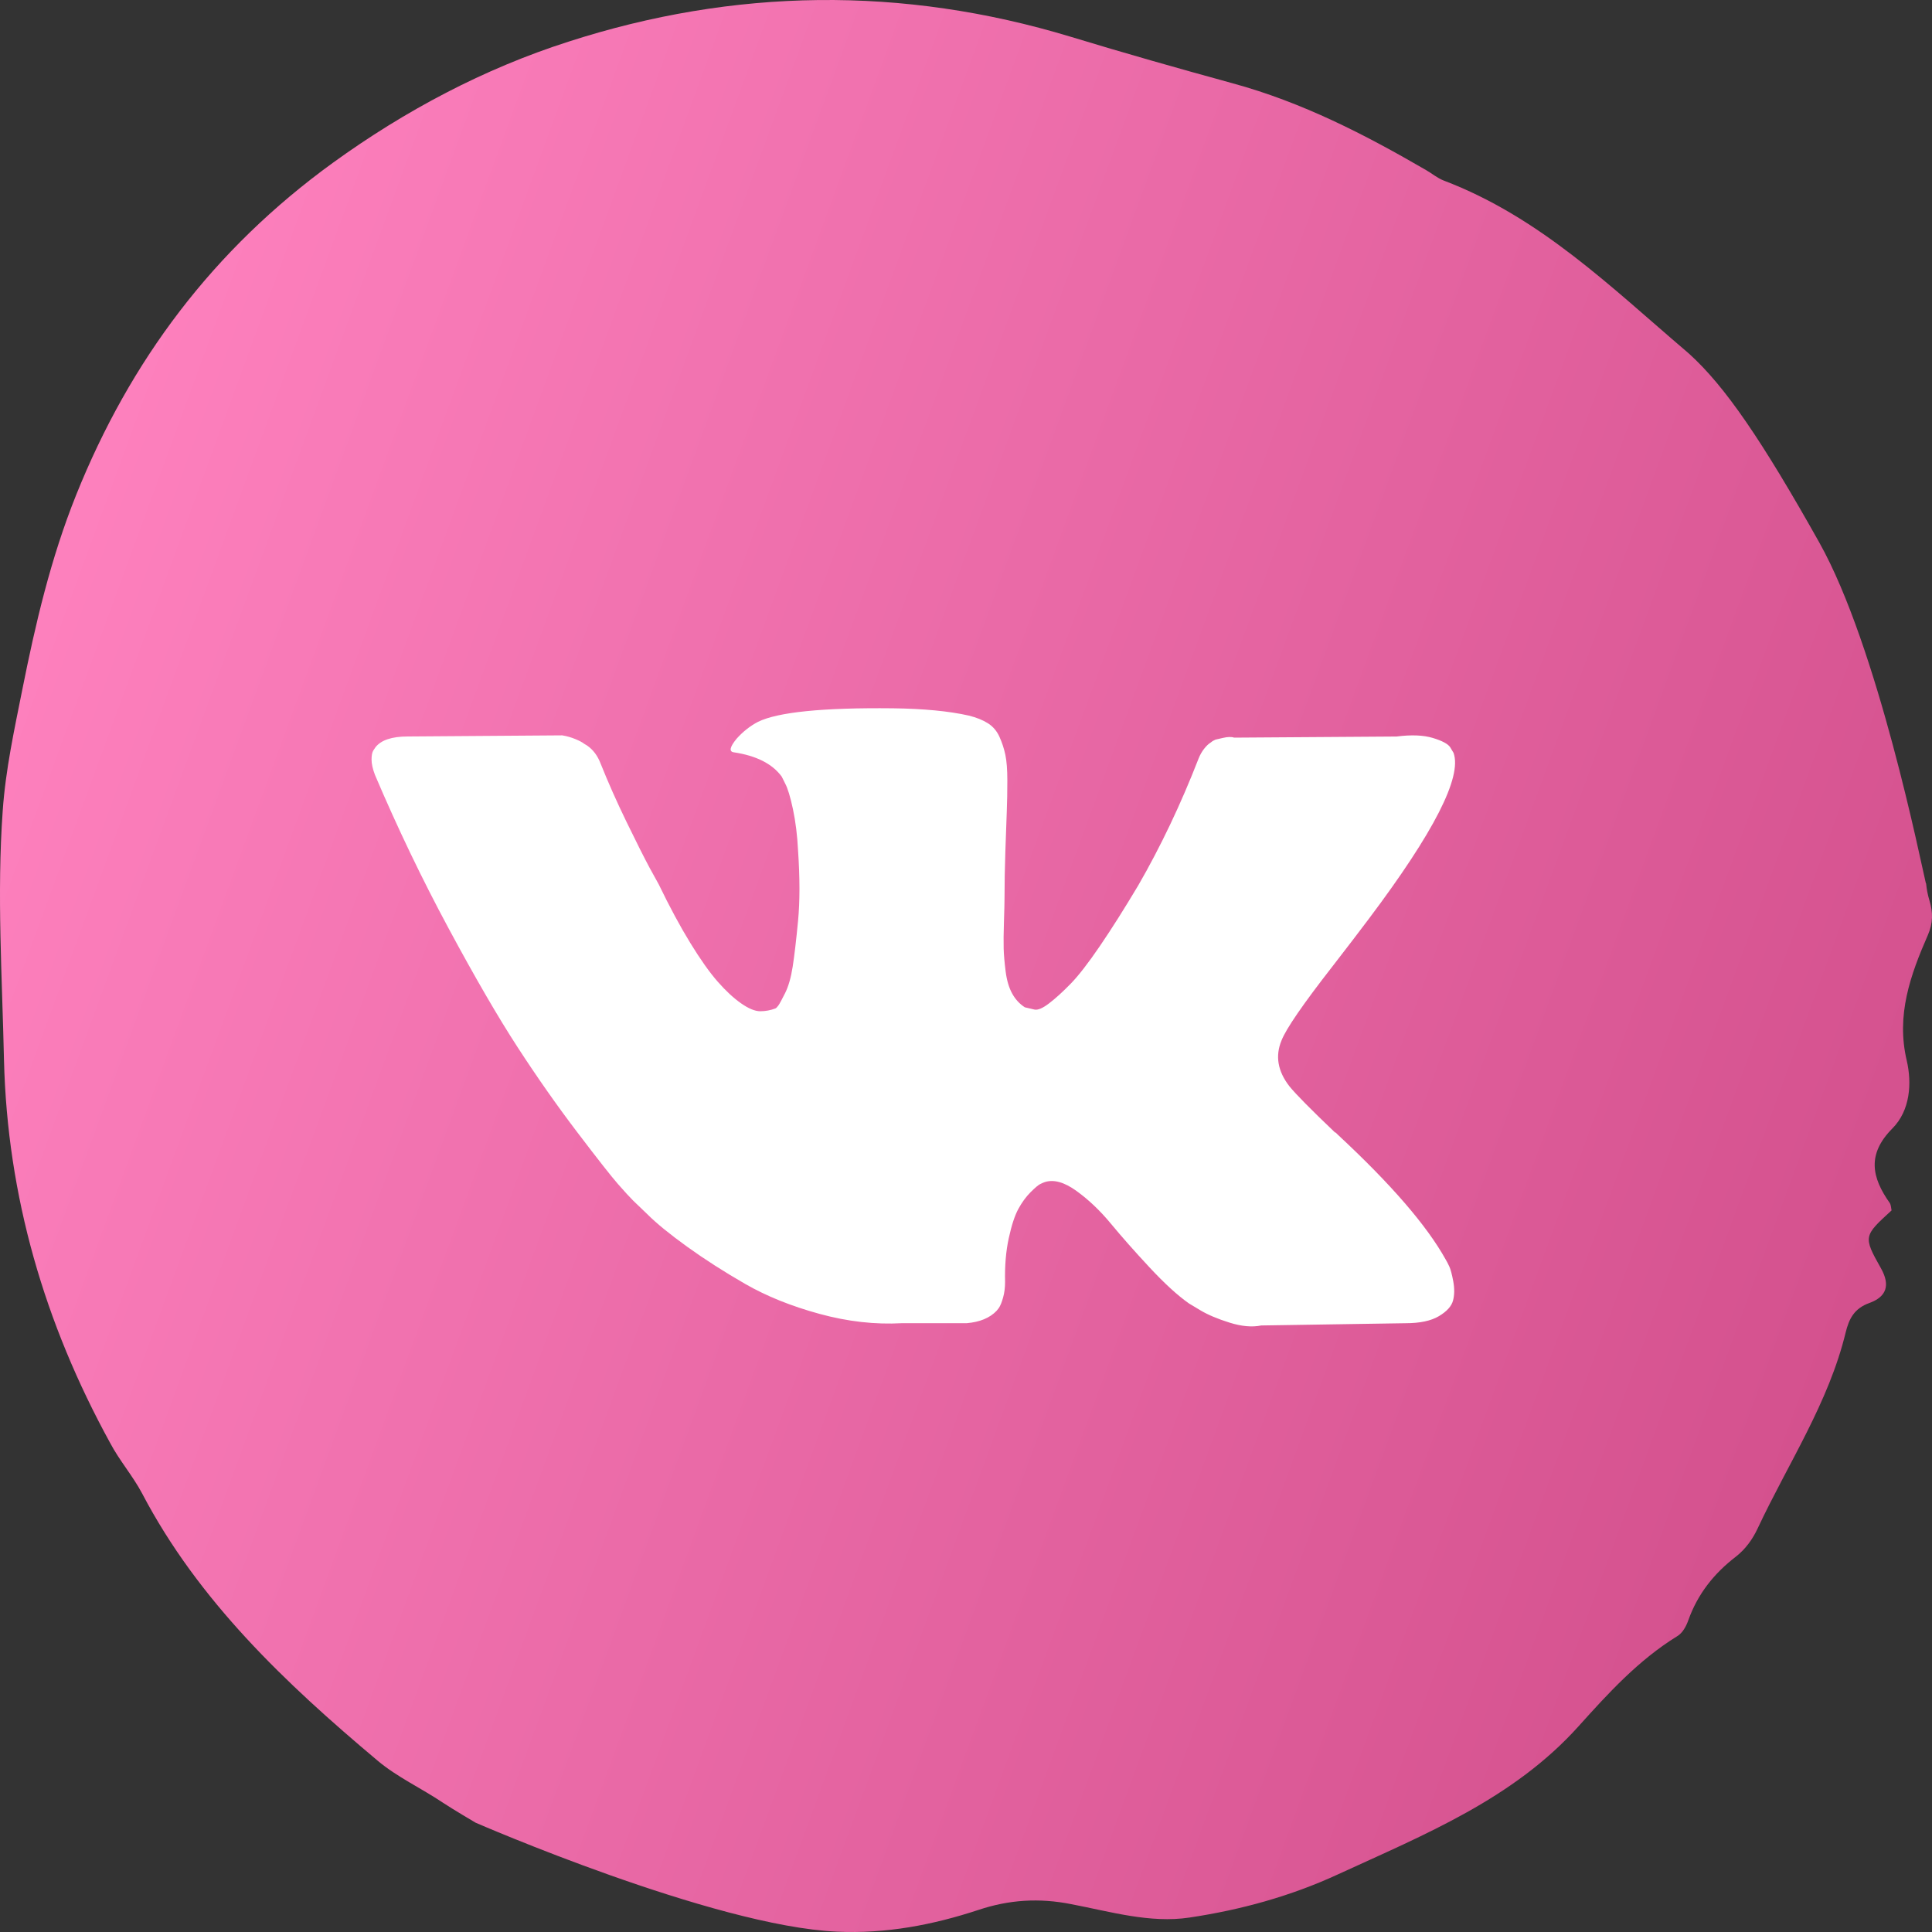
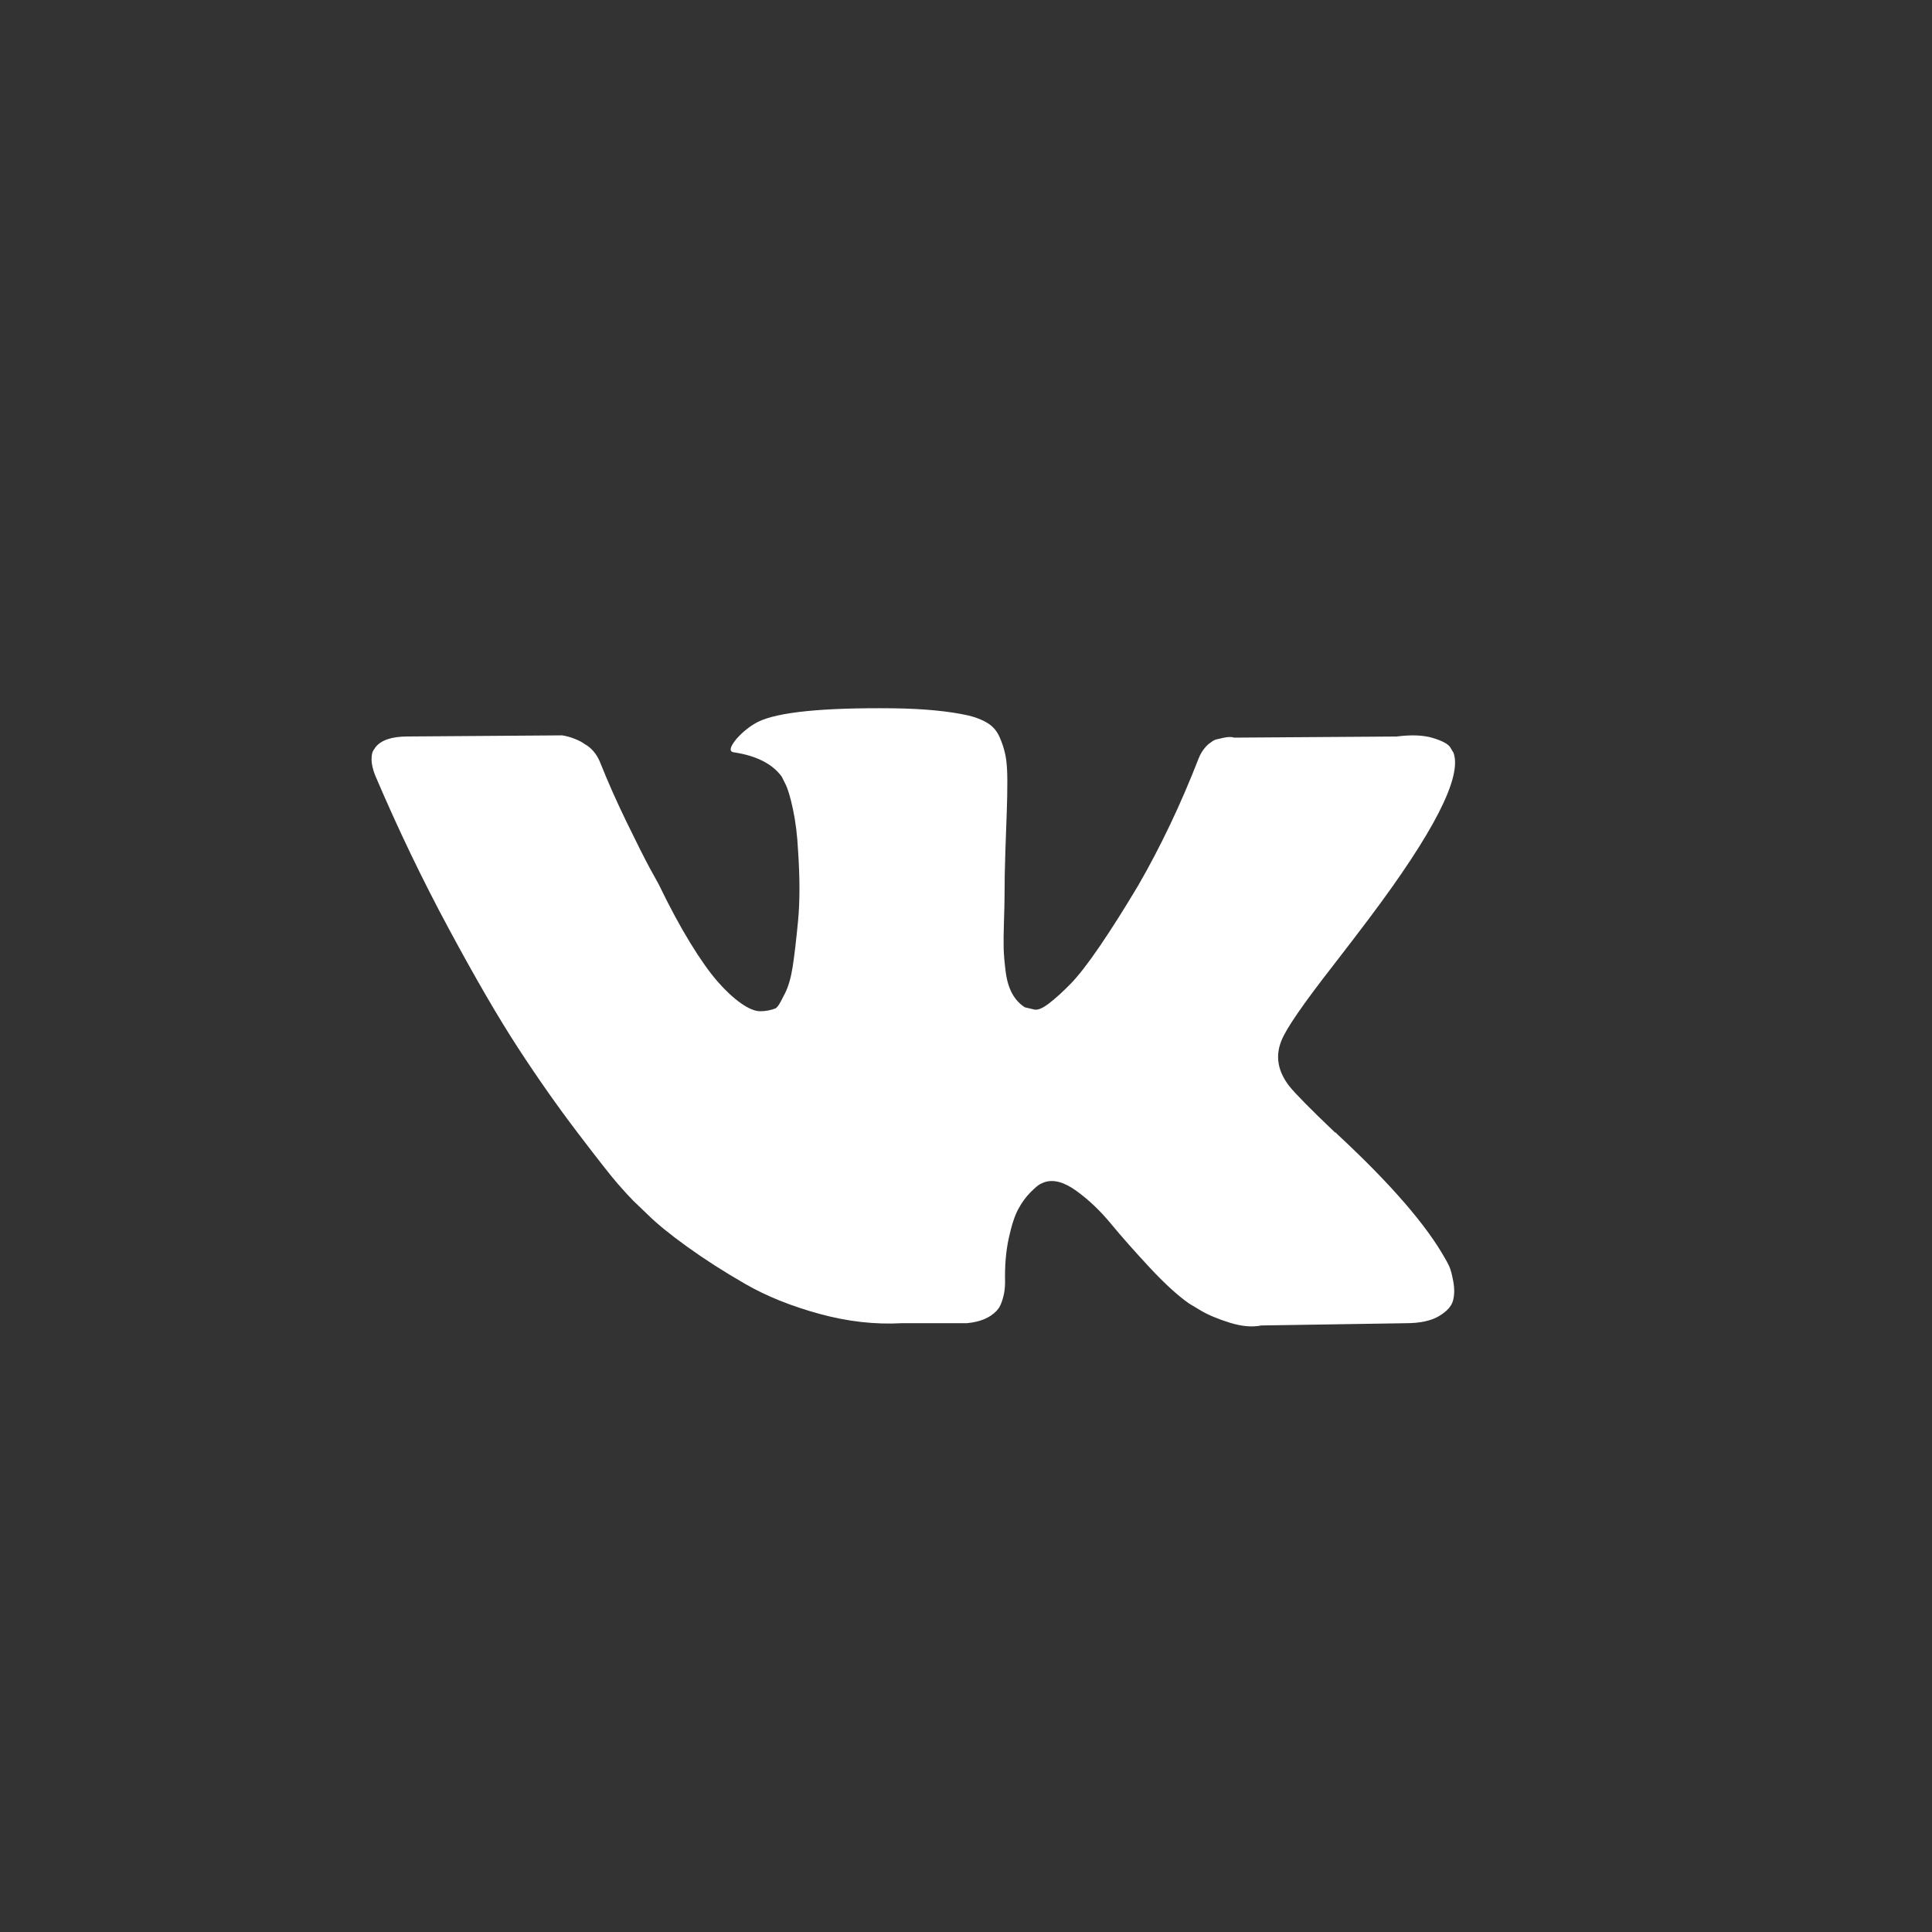
<svg xmlns="http://www.w3.org/2000/svg" width="654" height="654" viewBox="0 0 654 654" fill="none">
  <rect x="0" y="0" width="654" height="654" fill="#333333" stroke="none" />
-   <path d="M653.14 304.843C654.362 308.864 654.362 312.467 652.617 316.488C646.682 330.061 641.794 343.634 645.46 359.051C647.205 366.591 646.682 375.891 640.572 382.007C631.932 390.721 633.59 398.596 639.7 407.226C640.136 407.896 640.136 408.902 640.31 409.74C630.885 418.369 630.623 418.537 636.732 429.345C639.961 435.126 638.565 438.98 632.805 441.075C627.655 442.918 625.91 446.437 624.775 451.045C619.015 474.84 605.312 495.367 595.013 517.318C593.268 521.088 590.824 524.439 587.595 526.953C580.176 532.65 574.678 539.604 571.536 548.402C570.838 550.412 569.616 552.758 567.783 553.848C554.604 561.975 544.392 573.202 534.443 584.261C512.362 608.893 482.338 620.958 453.013 634.447C436.866 641.904 420.022 646.512 402.654 649.109C389.3 651.12 375.859 647.099 362.68 644.585C351.771 642.407 341.559 643.077 331.26 646.512C315.725 651.623 299.928 654.639 283.345 653.885C241.452 652.042 161 617 161 617C161 617 153.476 612.58 149.81 610.15C142.566 605.291 134.362 601.52 127.816 595.991C96.571 569.766 67.159 541.866 48.132 505.588C44.99 499.639 40.452 494.445 37.31 488.496C15.054 447.945 2.486 404.88 1.351 358.883C0.74 330.732 -1.093 302.664 0.915 274.513C1.875 260.605 4.842 247.032 7.548 233.459C11.999 211.172 17.148 189.054 25.789 167.521C44.03 122.11 72.133 84.492 112.717 55.084C137.155 37.405 163.862 23.246 192.402 14.113C248.434 -3.984 305.426 -4.822 362.419 12.438C380.572 17.967 398.901 23.162 417.229 28.189C440.881 34.64 462.002 45.532 482.774 57.597C484.695 58.686 486.527 60.278 488.709 61.116C521.351 73.516 545.352 97.227 570.838 118.927C571.187 119.178 571.448 119.513 571.798 119.764C583.929 130.74 596.41 149.005 615.873 183.691C635.685 219.048 650.26 292.191 651.918 298.978C652.006 299.061 652.006 299.061 652.006 299.061C652.18 300.905 652.529 302.832 653.14 304.843Z" fill="url(#paint0_linear_174_77)" />
  <path d="M490.609 428.726C490.165 427.769 489.751 426.975 489.366 426.339C483.002 414.878 470.842 400.81 452.891 384.132L452.512 383.75L452.322 383.563L452.13 383.371H451.938C443.791 375.605 438.632 370.383 436.471 367.709C432.518 362.617 431.633 357.462 433.793 352.238C435.32 348.292 441.053 339.958 450.98 327.225C456.202 320.477 460.338 315.068 463.392 310.994C485.418 281.711 494.968 262.998 492.038 254.85L490.9 252.945C490.136 251.799 488.163 250.75 484.984 249.794C481.797 248.839 477.724 248.681 472.758 249.318L417.761 249.697C416.87 249.382 415.598 249.411 413.941 249.794C412.285 250.176 411.457 250.368 411.457 250.368L410.5 250.847L409.74 251.421C409.103 251.801 408.403 252.469 407.639 253.424C406.878 254.376 406.242 255.493 405.734 256.766C399.746 272.171 392.938 286.493 385.298 299.733C380.587 307.627 376.261 314.469 372.31 320.262C368.364 326.053 365.054 330.32 362.382 333.055C359.707 335.792 357.292 337.986 355.124 339.642C352.959 341.3 351.306 342 350.162 341.744C349.015 341.488 347.934 341.234 346.912 340.979C345.13 339.833 343.698 338.274 342.618 336.301C341.533 334.328 340.802 331.844 340.42 328.852C340.04 325.858 339.816 323.283 339.751 321.118C339.692 318.956 339.719 315.897 339.848 311.951C339.981 308.002 340.04 305.331 340.04 303.93C340.04 299.092 340.135 293.841 340.324 288.175C340.517 282.51 340.672 278.021 340.803 274.714C340.933 271.404 340.993 267.902 340.993 264.21C340.993 260.518 340.768 257.622 340.324 255.521C339.885 253.422 339.212 251.384 338.324 249.409C337.431 247.436 336.124 245.91 334.409 244.826C332.691 243.744 330.555 242.885 328.012 242.247C321.264 240.72 312.671 239.894 302.229 239.765C278.551 239.511 263.336 241.04 256.589 244.351C253.915 245.749 251.496 247.66 249.333 250.077C247.041 252.879 246.721 254.408 248.376 254.66C256.016 255.804 261.424 258.542 264.607 262.87L265.754 265.164C266.646 266.818 267.537 269.748 268.429 273.948C269.319 278.149 269.894 282.796 270.147 287.886C270.782 297.181 270.782 305.138 270.147 311.757C269.509 318.379 268.907 323.533 268.333 327.226C267.758 330.918 266.899 333.91 265.754 336.2C264.607 338.492 263.844 339.893 263.461 340.401C263.079 340.909 262.761 341.23 262.508 341.355C260.853 341.989 259.132 342.313 257.351 342.313C255.567 342.313 253.404 341.42 250.859 339.637C248.314 337.854 245.672 335.404 242.935 332.285C240.197 329.165 237.109 324.804 233.671 319.203C230.235 313.602 226.67 306.982 222.978 299.344L219.923 293.804C218.013 290.241 215.405 285.052 212.094 278.242C208.782 271.43 205.855 264.84 203.31 258.474C202.292 255.801 200.764 253.765 198.727 252.365L197.771 251.79C197.136 251.282 196.116 250.742 194.717 250.167C193.315 249.592 191.853 249.18 190.324 248.927L138 249.307C132.653 249.307 129.025 250.518 127.114 252.937L126.35 254.082C125.968 254.719 125.775 255.737 125.775 257.139C125.775 258.539 126.157 260.258 126.922 262.294C134.56 280.246 142.867 297.559 151.842 314.237C160.817 330.914 168.616 344.349 175.234 354.527C181.854 364.713 188.601 374.327 195.477 383.363C202.352 392.403 206.903 398.196 209.129 400.741C211.359 403.291 213.11 405.197 214.383 406.47L219.158 411.052C222.213 414.109 226.7 417.769 232.62 422.033C238.541 426.299 245.097 430.5 252.29 434.641C259.484 438.775 267.854 442.149 277.403 444.758C286.951 447.37 296.244 448.418 305.284 447.912H327.246C331.7 447.528 335.074 446.127 337.368 443.71L338.127 442.753C338.638 441.993 339.117 440.812 339.558 439.224C340.005 437.633 340.227 435.879 340.227 433.972C340.097 428.499 340.513 423.566 341.466 419.175C342.418 414.784 343.502 411.474 344.716 409.245C345.928 407.017 347.297 405.138 348.82 403.614C350.346 402.087 351.434 401.162 352.072 400.844C352.706 400.523 353.212 400.306 353.594 400.175C356.65 399.157 360.245 400.143 364.387 403.138C368.525 406.13 372.407 409.824 376.037 414.214C379.666 418.609 384.026 423.539 389.117 429.012C394.212 434.488 398.666 438.558 402.484 441.235L406.302 443.527C408.852 445.056 412.162 446.456 416.237 447.729C420.304 449.001 423.868 449.32 426.928 448.683L475.813 447.921C480.649 447.921 484.411 447.12 487.08 445.532C489.754 443.941 491.342 442.187 491.855 440.281C492.366 438.372 492.393 436.206 491.952 433.785C491.499 431.369 491.053 429.68 490.609 428.726Z" fill="white" />
  <defs>
    <linearGradient id="paint0_linear_174_77" x1="556.621" y1="920.623" x2="-177.784" y2="651.384" gradientUnits="userSpaceOnUse">
      <stop stop-color="#CE4A87" />
      <stop offset="1" stop-color="#FF82BF" />
    </linearGradient>
  </defs>
</svg>